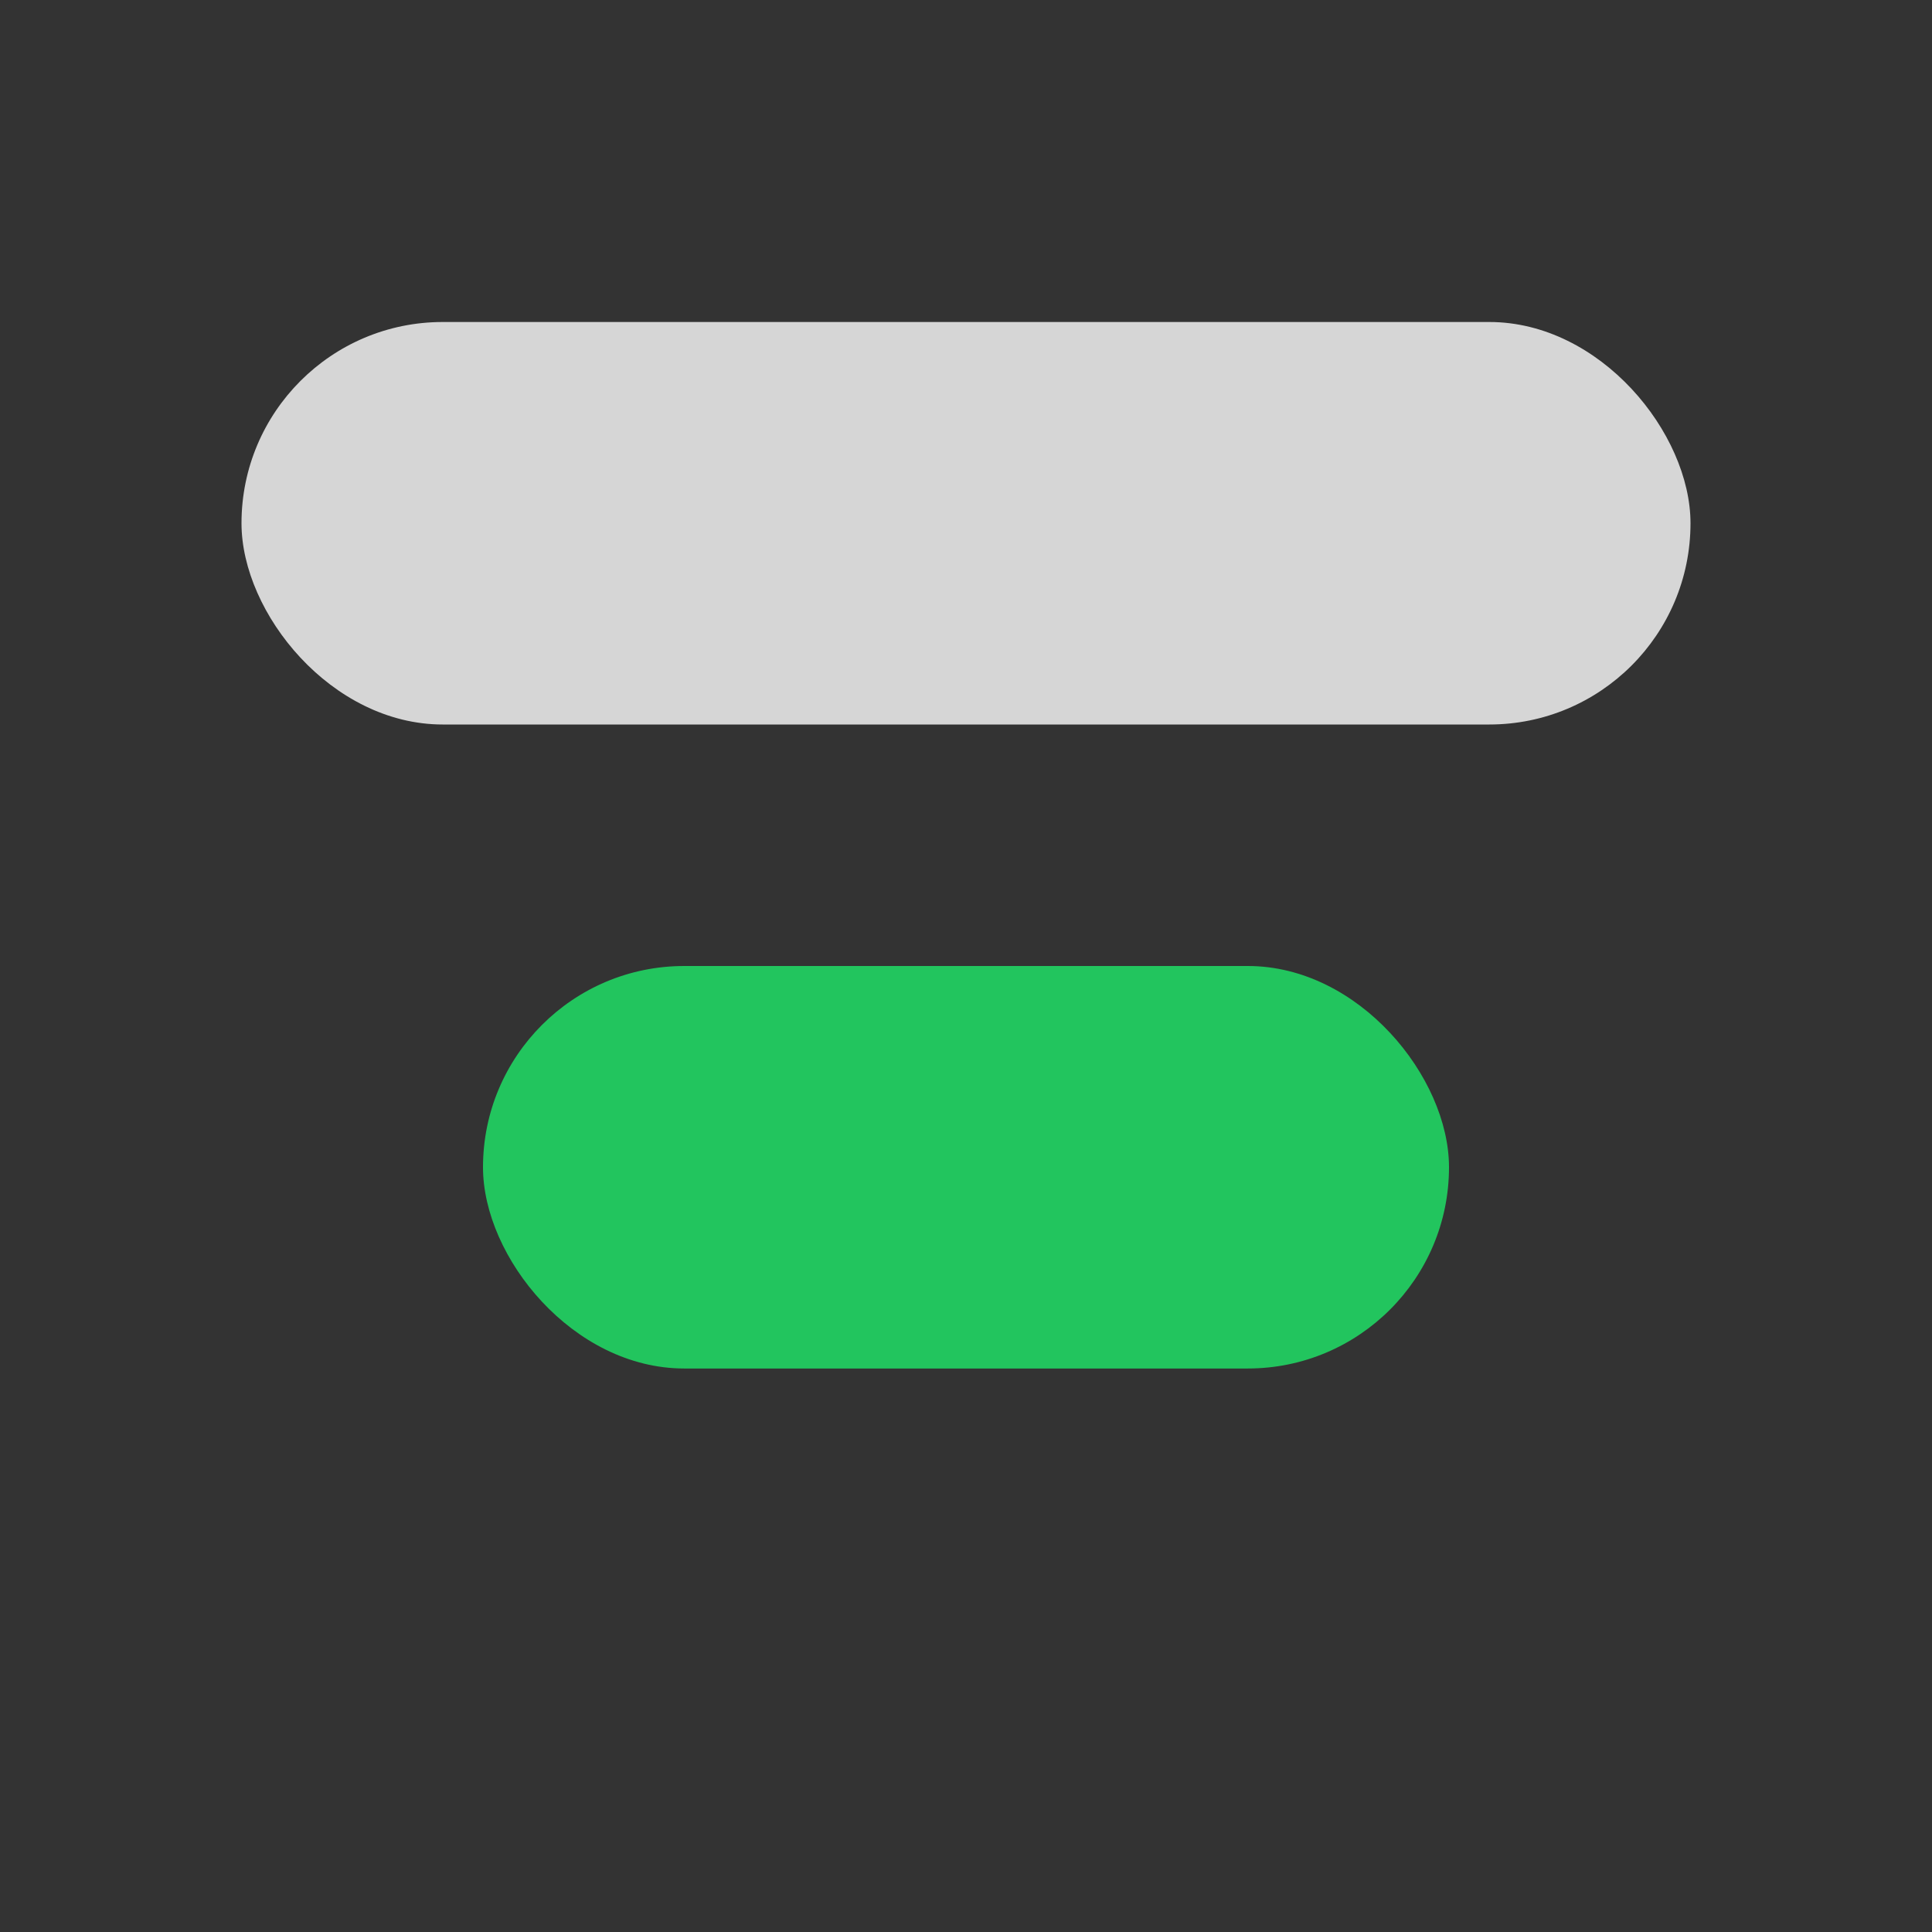
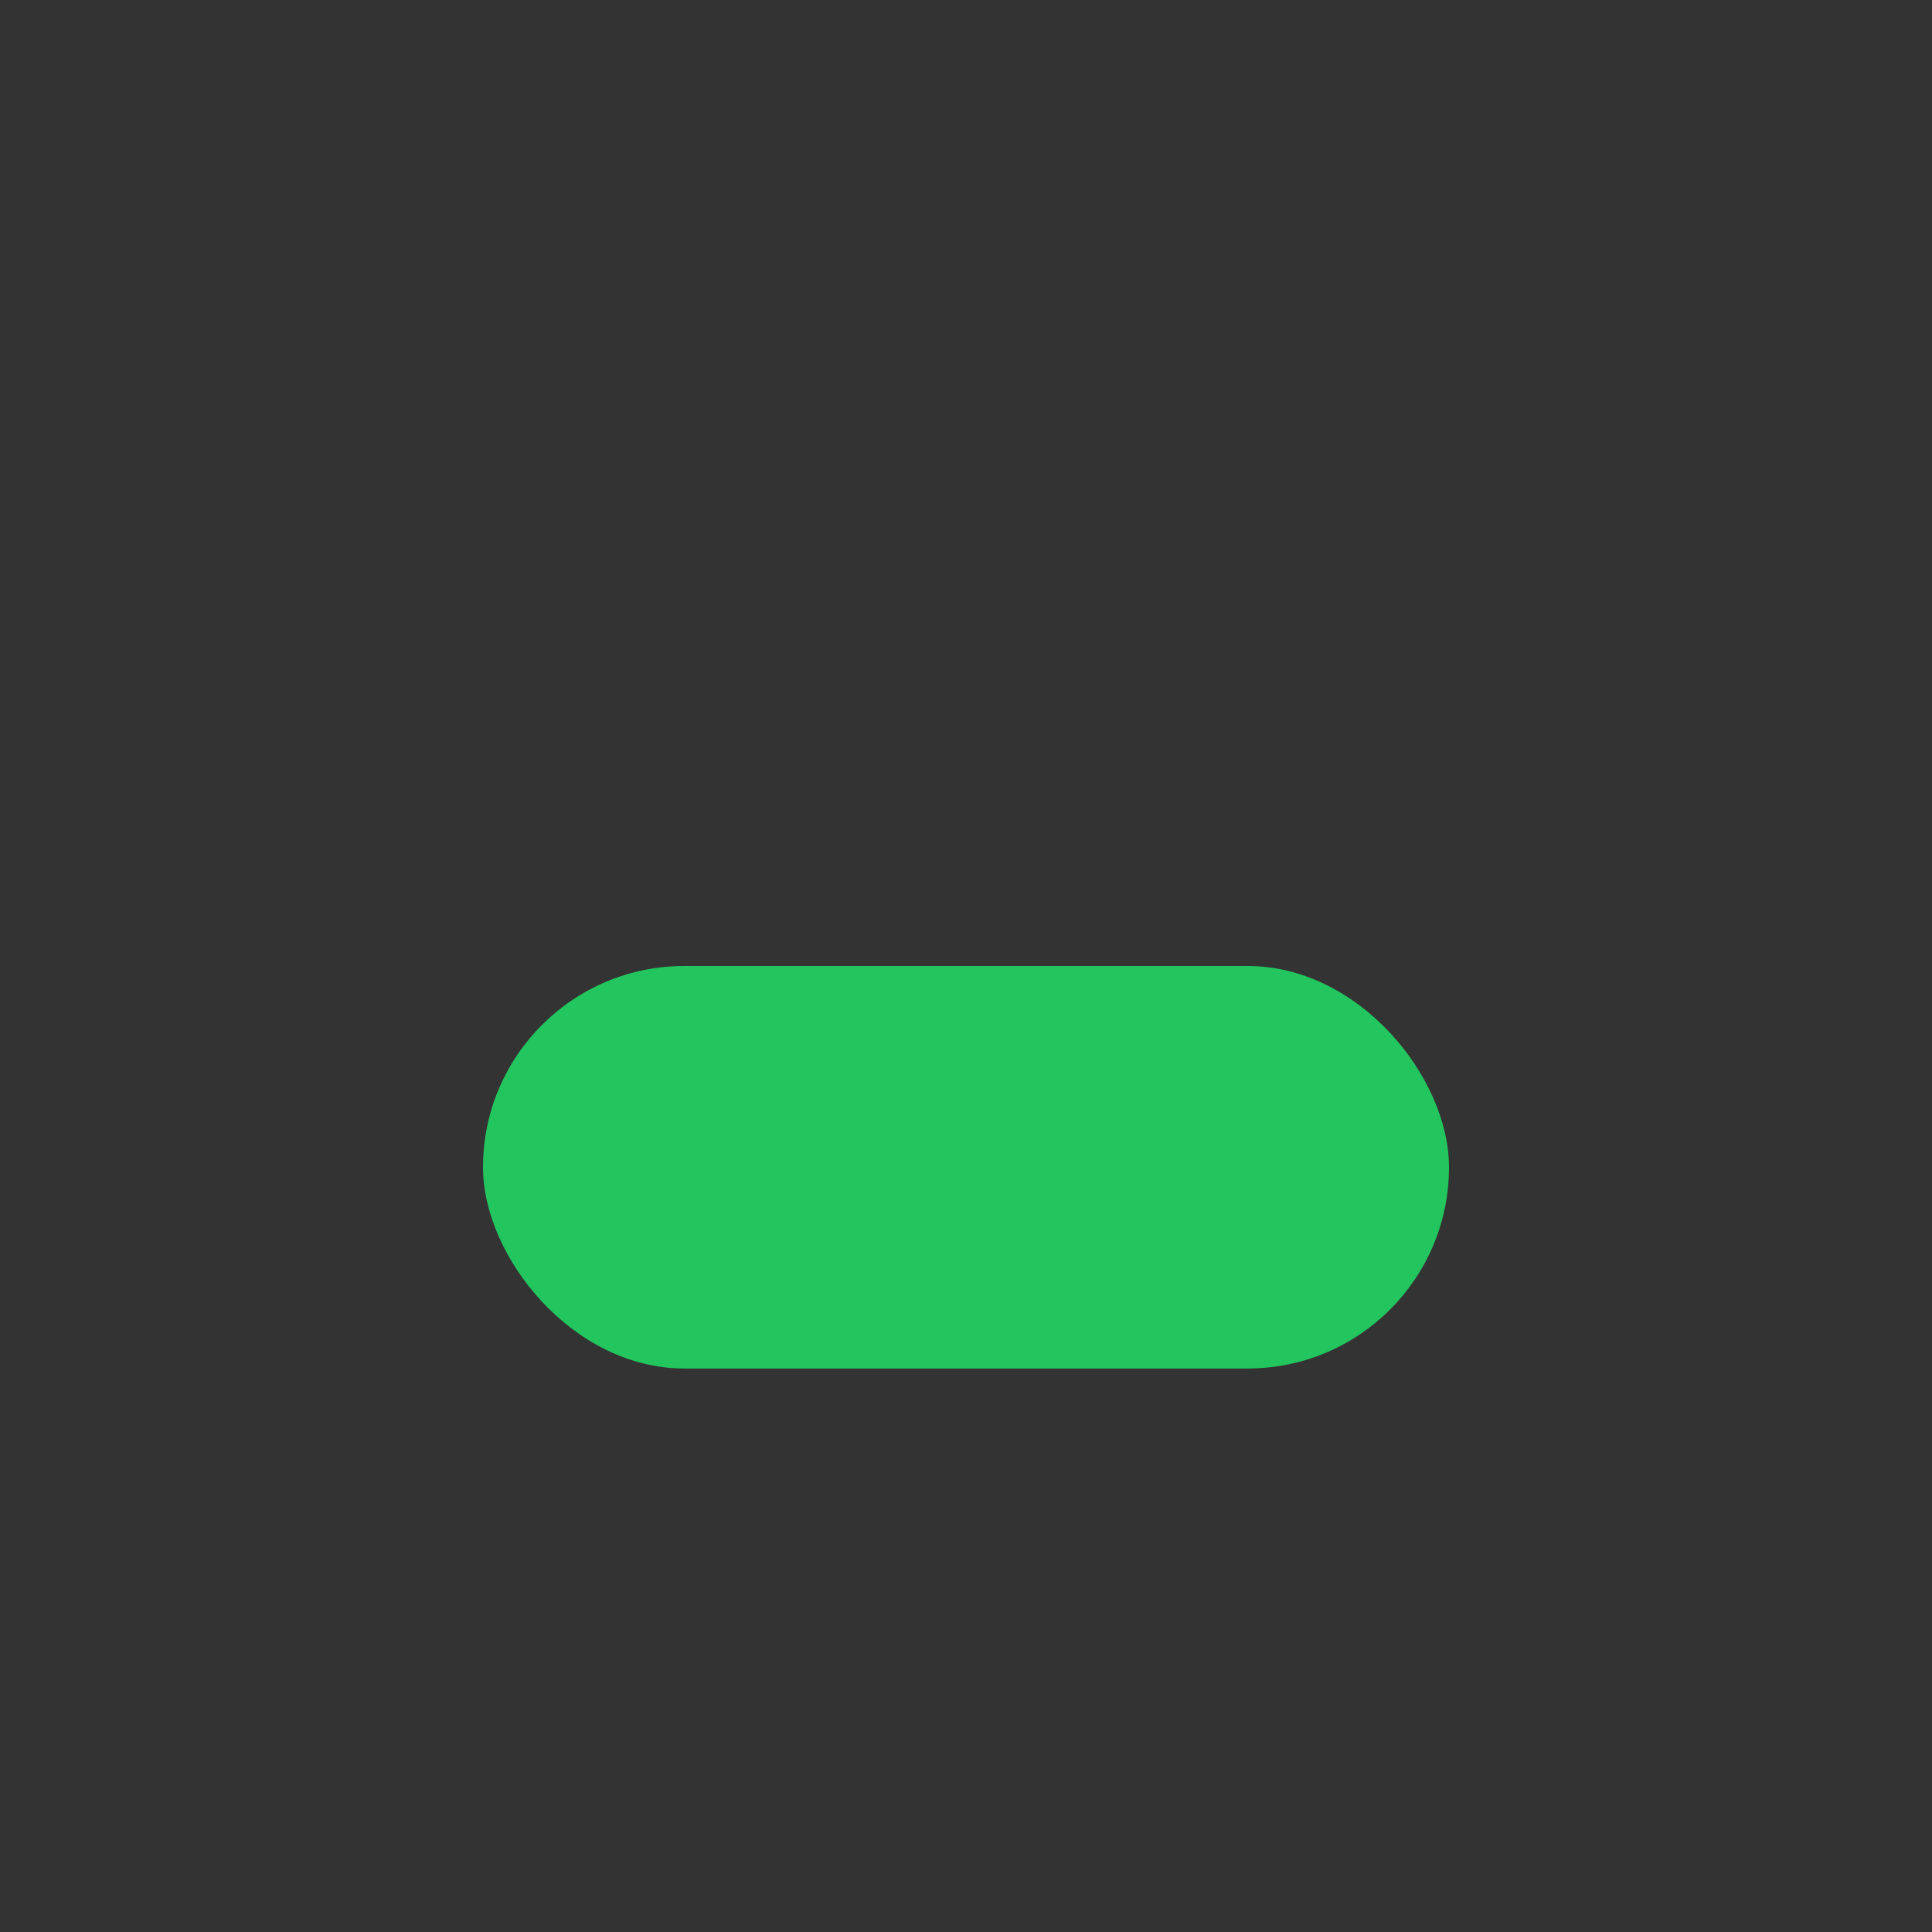
<svg xmlns="http://www.w3.org/2000/svg" width="48" height="48" viewBox="0 0 48 48">
  <rect x="0" y="0" width="48" height="48" fill="#333333" stroke="none" />
-   <rect x="6" y="8" width="36" height="10" rx="5" fill="#ffffff" opacity="0.8" />
  <rect x="12" y="24" width="24" height="10" rx="5" fill="#22c55e" />
</svg>